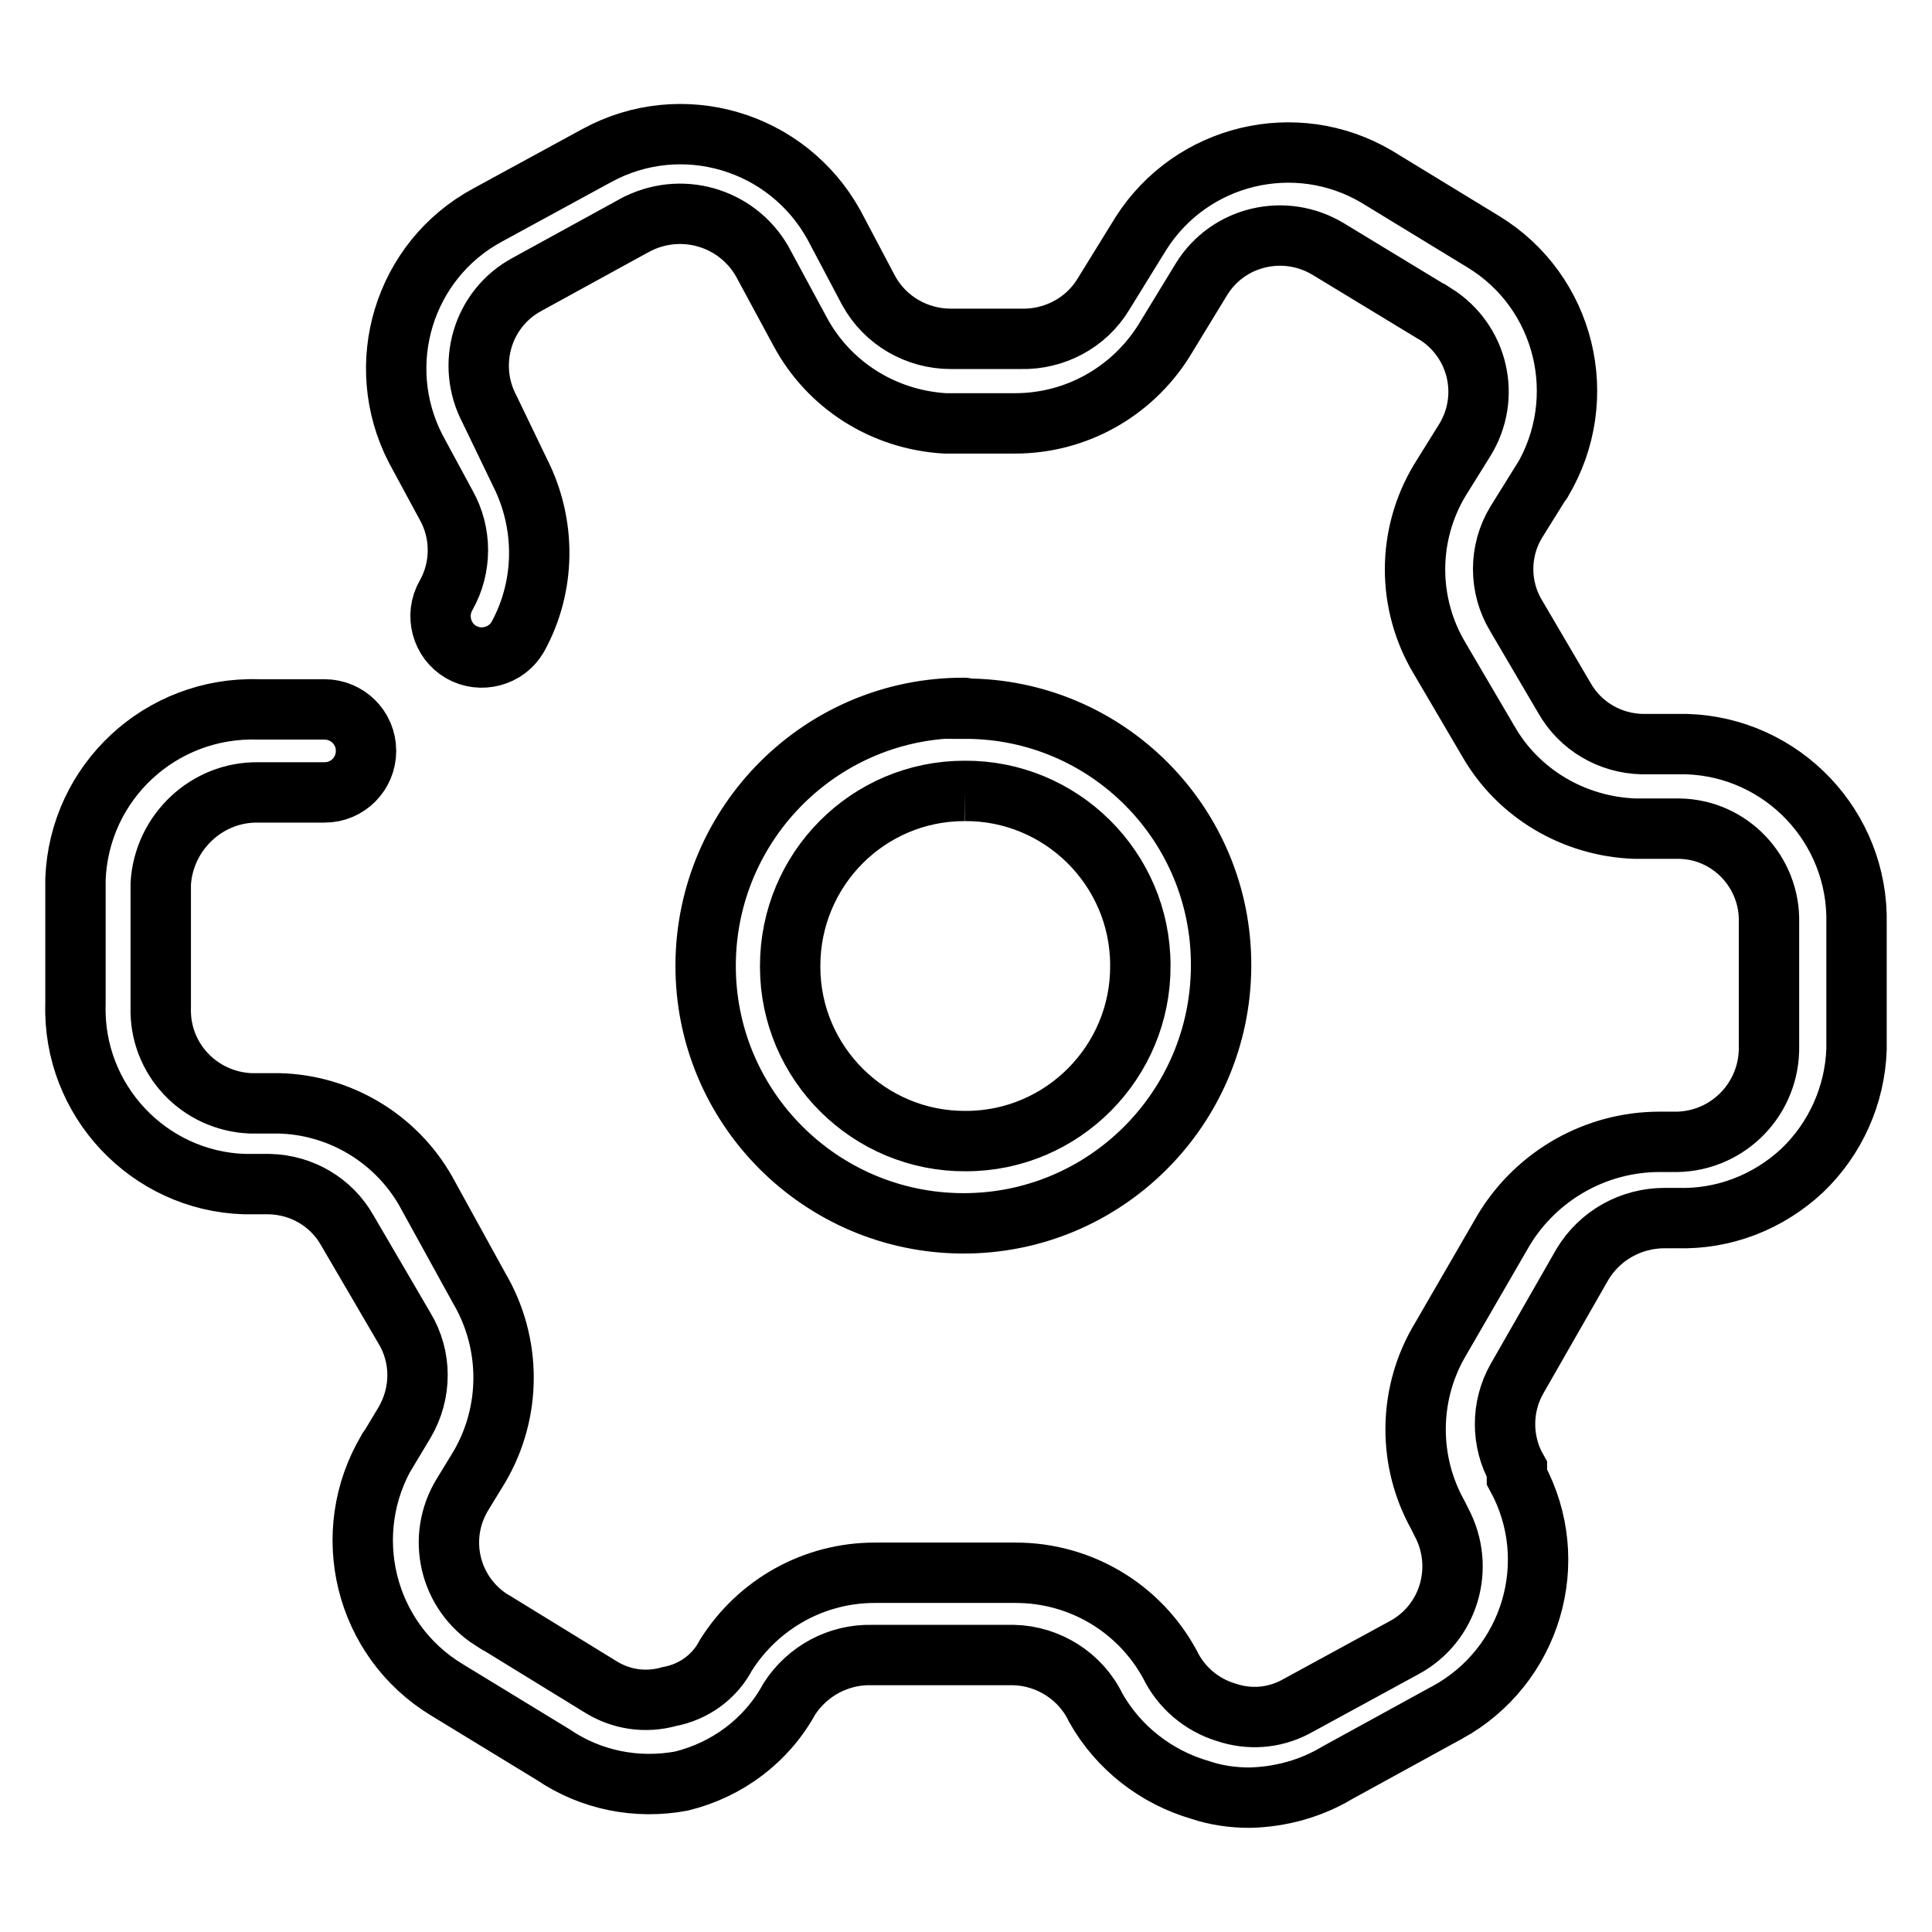
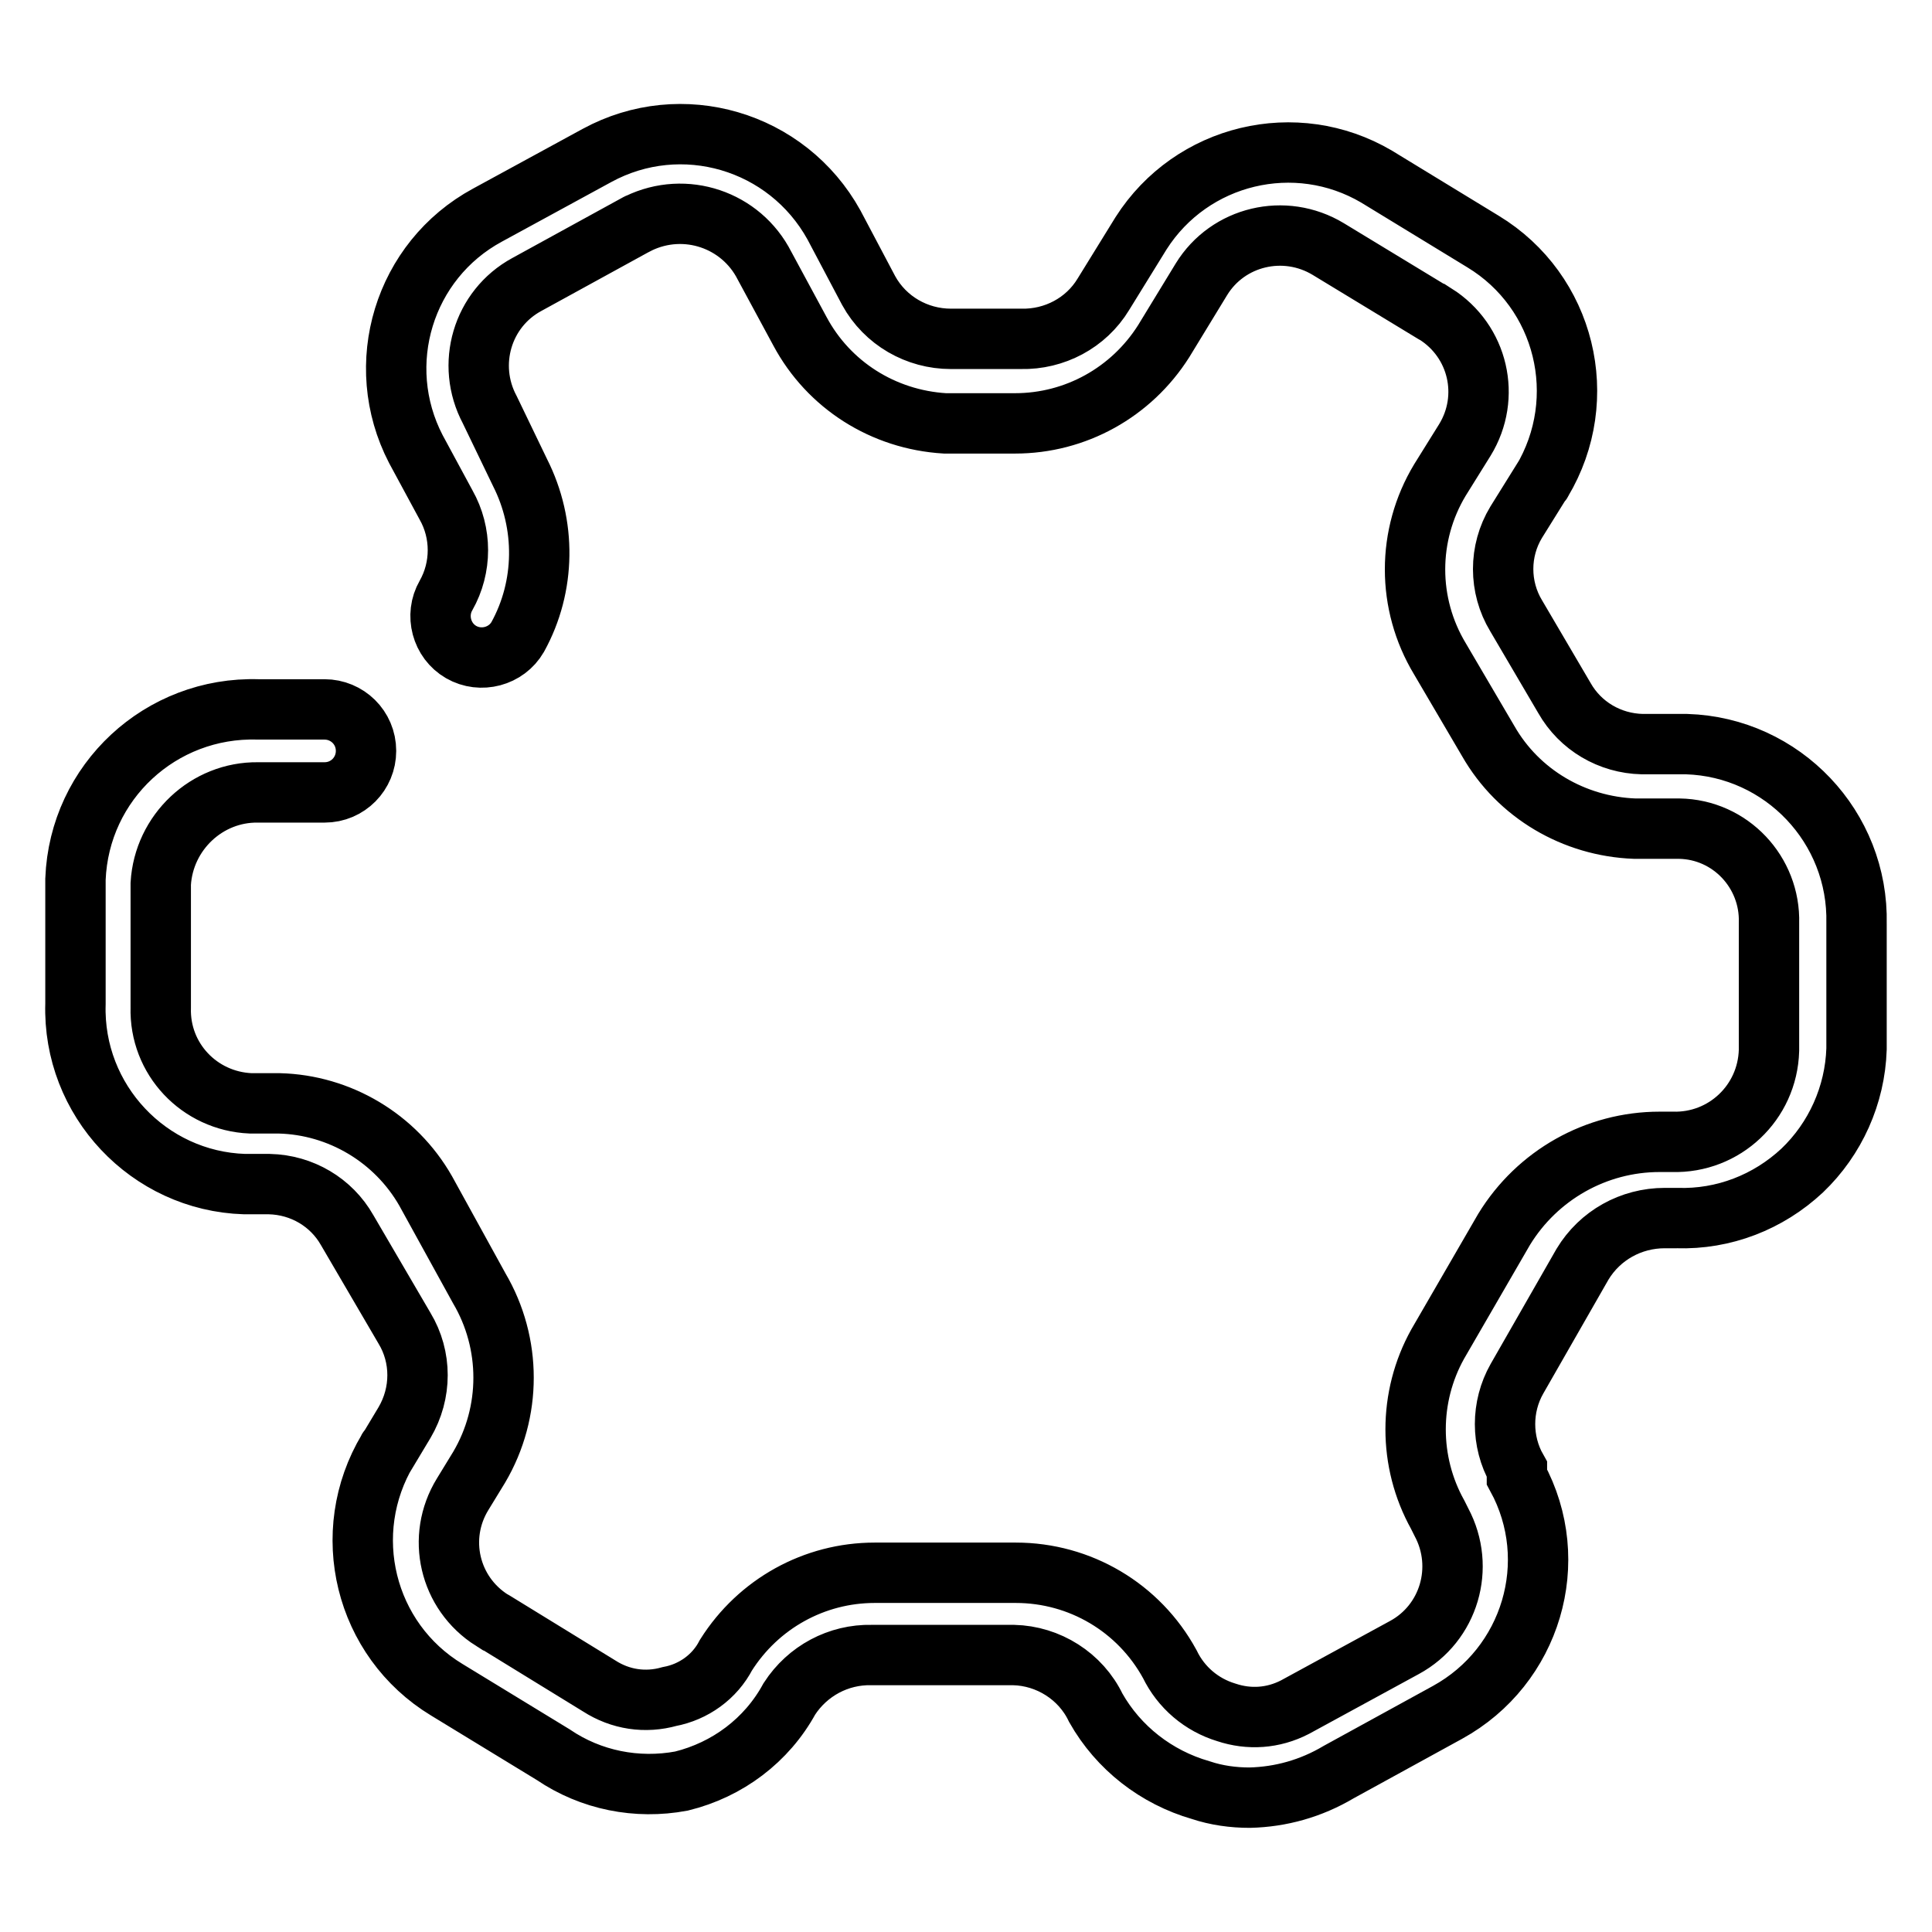
<svg xmlns="http://www.w3.org/2000/svg" version="1.1" x="0px" y="0px" viewBox="0 0 256 256" enable-background="new 0 0 256 256" xml:space="preserve">
  <g>
-     <path stroke-width="8" fill-opacity="0" stroke="#000000" d="M165.6,238.2c-2.2,0-4.4-0.3-6.5-1c-5.9-1.7-10.9-5.6-13.9-10.9c-2-4.2-6.3-6.9-10.9-7h-18.8 c-4.4-0.1-8.5,2.1-10.9,5.8c-3,5.5-8.2,9.4-14.3,10.9c-5.9,1.1-12-0.1-17-3.5l-14.1-8.6c-10.9-6.6-14.4-20.8-7.8-31.8 c0,0,0-0.1,0.1-0.1l2.1-3.5c2.3-3.9,2.3-8.7,0-12.5L46,163c-2.1-3.7-6-6-10.3-6.1h-3.3C19.7,156.5,9.6,145.8,10,133v-16.5 c0.5-12.9,11.3-22.9,24.2-22.5c0,0,0,0,0,0h8.8c3,0,5.5,2.4,5.5,5.5c0,3-2.4,5.5-5.5,5.5h-8.8c-6.8-0.1-12.5,5.3-12.9,12.1v16.4 c-0.2,6.8,5.1,12.4,11.9,12.7H37c8,0.2,15.4,4.6,19.4,11.6l7.1,12.9c4.3,7.3,4.3,16.4,0,23.7l-2.2,3.6c-3.5,5.7-1.8,13.1,3.9,16.7 c0.1,0,0.1,0.1,0.2,0.1l14,8.6c2.8,1.8,6.1,2.3,9.3,1.4c3.2-0.6,6-2.6,7.5-5.5c4.3-6.8,11.7-10.9,19.7-10.9h18.7 c8.5,0,16.3,4.6,20.4,12.1c1.5,3.1,4.2,5.4,7.5,6.4c3,1,6.2,0.8,9.1-0.7l14.5-7.9c5.9-3.2,8.1-10.6,4.9-16.6c0,0,0,0,0,0l-0.5-1 c-3.9-7-3.9-15.6,0-22.6l8.8-15.2c4.4-7.2,12.2-11.6,20.6-11.6h1.7c6.9,0.2,12.6-5.2,12.8-12.1c0-0.1,0-0.3,0-0.4v-16.5 c0.2-6.7-5.1-12.4-11.9-12.5c0,0,0,0,0,0h-5.9c-8-0.3-15.4-4.6-19.4-11.6l-6.4-10.9c-4.4-7.3-4.4-16.4,0-23.7l3.3-5.3 c3.5-5.7,1.8-13.1-3.9-16.7c-0.1,0-0.1-0.1-0.2-0.1L176,33c-5.8-3.5-13.3-1.7-16.8,4l-5,8.2c-4.3,6.8-11.7,10.9-19.7,10.9h-9.3 C117,55.6,109.8,51,106,43.9l-4.7-8.7c-3.1-6.1-10.5-8.6-16.7-5.6c-0.2,0.1-0.3,0.2-0.4,0.2l-14.4,7.9c-5.9,3.2-8.1,10.6-4.9,16.6 c0,0,0,0,0,0l4,8.3c3.5,6.9,3.4,15.1-0.3,21.8c-1.5,2.6-4.9,3.5-7.5,2c-2.6-1.5-3.5-4.9-2-7.5c2.1-3.7,2.1-8.3,0-12l-4-7.4 c-5.8-11.2-1.6-25,9.5-31l14.5-7.9c11.2-6.1,25.2-2,31.4,9.2l4.6,8.7c2.2,4,6.4,6.4,10.9,6.4h9.3c4.4,0.1,8.6-2.1,10.9-5.9l5-8.1 c6.7-10.5,20.5-13.8,31.2-7.5l14.1,8.6c10.9,6.6,14.4,20.8,7.8,31.8c0,0,0,0.1-0.1,0.1l-3.3,5.3c-2.3,3.8-2.3,8.6,0,12.4l6.4,10.9 c2.1,3.7,6,6,10.3,6.1h5.9c12.7,0.4,22.8,11,22.5,23.8V139c-0.2,6.1-2.8,11.9-7.2,16.1c-4.5,4.2-10.4,6.5-16.6,6.3h-1.6 c-4.5,0-8.6,2.3-10.9,6.1l-8.7,15.2c-2.1,3.7-2.1,8.3,0,12v1c6.1,11.2,1.9,25.1-9.2,31.2c-0.1,0-0.1,0.1-0.2,0.1l-14.4,7.9 C173.7,237,169.7,238.1,165.6,238.2L165.6,238.2z" />
-     <path stroke-width="8" fill-opacity="0" stroke="#000000" d="M127.8,104.8c12.8-0.1,23.3,10.3,23.3,23.1c0.1,12.8-10.3,23.3-23.1,23.3c-12.8,0.1-23.3-10.3-23.3-23.1 c0,0,0-0.1,0-0.1C104.7,115.2,115,104.8,127.8,104.8 M127.8,93.8c-18.9-0.1-34.2,15.2-34.3,34c-0.1,18.9,15.2,34.2,34,34.3 c18.9,0.1,34.2-15.2,34.3-34c0,0,0-0.1,0-0.1c0.1-18.8-15.1-34.1-33.9-34.1C127.9,93.8,127.9,93.8,127.8,93.8z" />
+     <path stroke-width="8" fill-opacity="0" stroke="#000000" d="M165.6,238.2c-2.2,0-4.4-0.3-6.5-1c-5.9-1.7-10.9-5.6-13.9-10.9c-2-4.2-6.3-6.9-10.9-7h-18.8 c-4.4-0.1-8.5,2.1-10.9,5.8c-3,5.5-8.2,9.4-14.3,10.9c-5.9,1.1-12-0.1-17-3.5l-14.1-8.6c-10.9-6.6-14.4-20.8-7.8-31.8 c0,0,0-0.1,0.1-0.1l2.1-3.5c2.3-3.9,2.3-8.7,0-12.5L46,163c-2.1-3.7-6-6-10.3-6.1h-3.3C19.7,156.5,9.6,145.8,10,133v-16.5 c0.5-12.9,11.3-22.9,24.2-22.5c0,0,0,0,0,0h8.8c3,0,5.5,2.4,5.5,5.5c0,3-2.4,5.5-5.5,5.5h-8.8c-6.8-0.1-12.5,5.3-12.9,12.1v16.4 c-0.2,6.8,5.1,12.4,11.9,12.7H37c8,0.2,15.4,4.6,19.4,11.6l7.1,12.9c4.3,7.3,4.3,16.4,0,23.7l-2.2,3.6c-3.5,5.7-1.8,13.1,3.9,16.7 c0.1,0,0.1,0.1,0.2,0.1l14,8.6c2.8,1.8,6.1,2.3,9.3,1.4c3.2-0.6,6-2.6,7.5-5.5c4.3-6.8,11.7-10.9,19.7-10.9h18.7 c8.5,0,16.3,4.6,20.4,12.1c1.5,3.1,4.2,5.4,7.5,6.4c3,1,6.2,0.8,9.1-0.7l14.5-7.9c5.9-3.2,8.1-10.6,4.9-16.6c0,0,0,0,0,0l-0.5-1 c-3.9-7-3.9-15.6,0-22.6l8.8-15.2c4.4-7.2,12.2-11.6,20.6-11.6h1.7c6.9,0.2,12.6-5.2,12.8-12.1c0-0.1,0-0.3,0-0.4v-16.5 c0.2-6.7-5.1-12.4-11.9-12.5c0,0,0,0,0,0h-5.9c-8-0.3-15.4-4.6-19.4-11.6l-6.4-10.9c-4.4-7.3-4.4-16.4,0-23.7l3.3-5.3 c3.5-5.7,1.8-13.1-3.9-16.7c-0.1,0-0.1-0.1-0.2-0.1L176,33c-5.8-3.5-13.3-1.7-16.8,4l-5,8.2c-4.3,6.8-11.7,10.9-19.7,10.9h-9.3 C117,55.6,109.8,51,106,43.9l-4.7-8.7c-3.1-6.1-10.5-8.6-16.7-5.6c-0.2,0.1-0.3,0.2-0.4,0.2l-14.4,7.9c-5.9,3.2-8.1,10.6-4.9,16.6 c0,0,0,0,0,0l4,8.3c3.5,6.9,3.4,15.1-0.3,21.8c-1.5,2.6-4.9,3.5-7.5,2c-2.6-1.5-3.5-4.9-2-7.5c2.1-3.7,2.1-8.3,0-12l-4-7.4 c-5.8-11.2-1.6-25,9.5-31l14.5-7.9c11.2-6.1,25.2-2,31.4,9.2l4.6,8.7c2.2,4,6.4,6.4,10.9,6.4h9.3c4.4,0.1,8.6-2.1,10.9-5.9l5-8.1 c6.7-10.5,20.5-13.8,31.2-7.5l14.1,8.6c10.9,6.6,14.4,20.8,7.8,31.8c0,0,0,0.1-0.1,0.1l-3.3,5.3c-2.3,3.8-2.3,8.6,0,12.4l6.4,10.9 c2.1,3.7,6,6,10.3,6.1h5.9c12.7,0.4,22.8,11,22.5,23.8V139c-0.2,6.1-2.8,11.9-7.2,16.1c-4.5,4.2-10.4,6.5-16.6,6.3h-1.6 c-4.5,0-8.6,2.3-10.9,6.1l-8.7,15.2c-2.1,3.7-2.1,8.3,0,12v1c6.1,11.2,1.9,25.1-9.2,31.2l-14.4,7.9 C173.7,237,169.7,238.1,165.6,238.2L165.6,238.2z" />
  </g>
</svg>